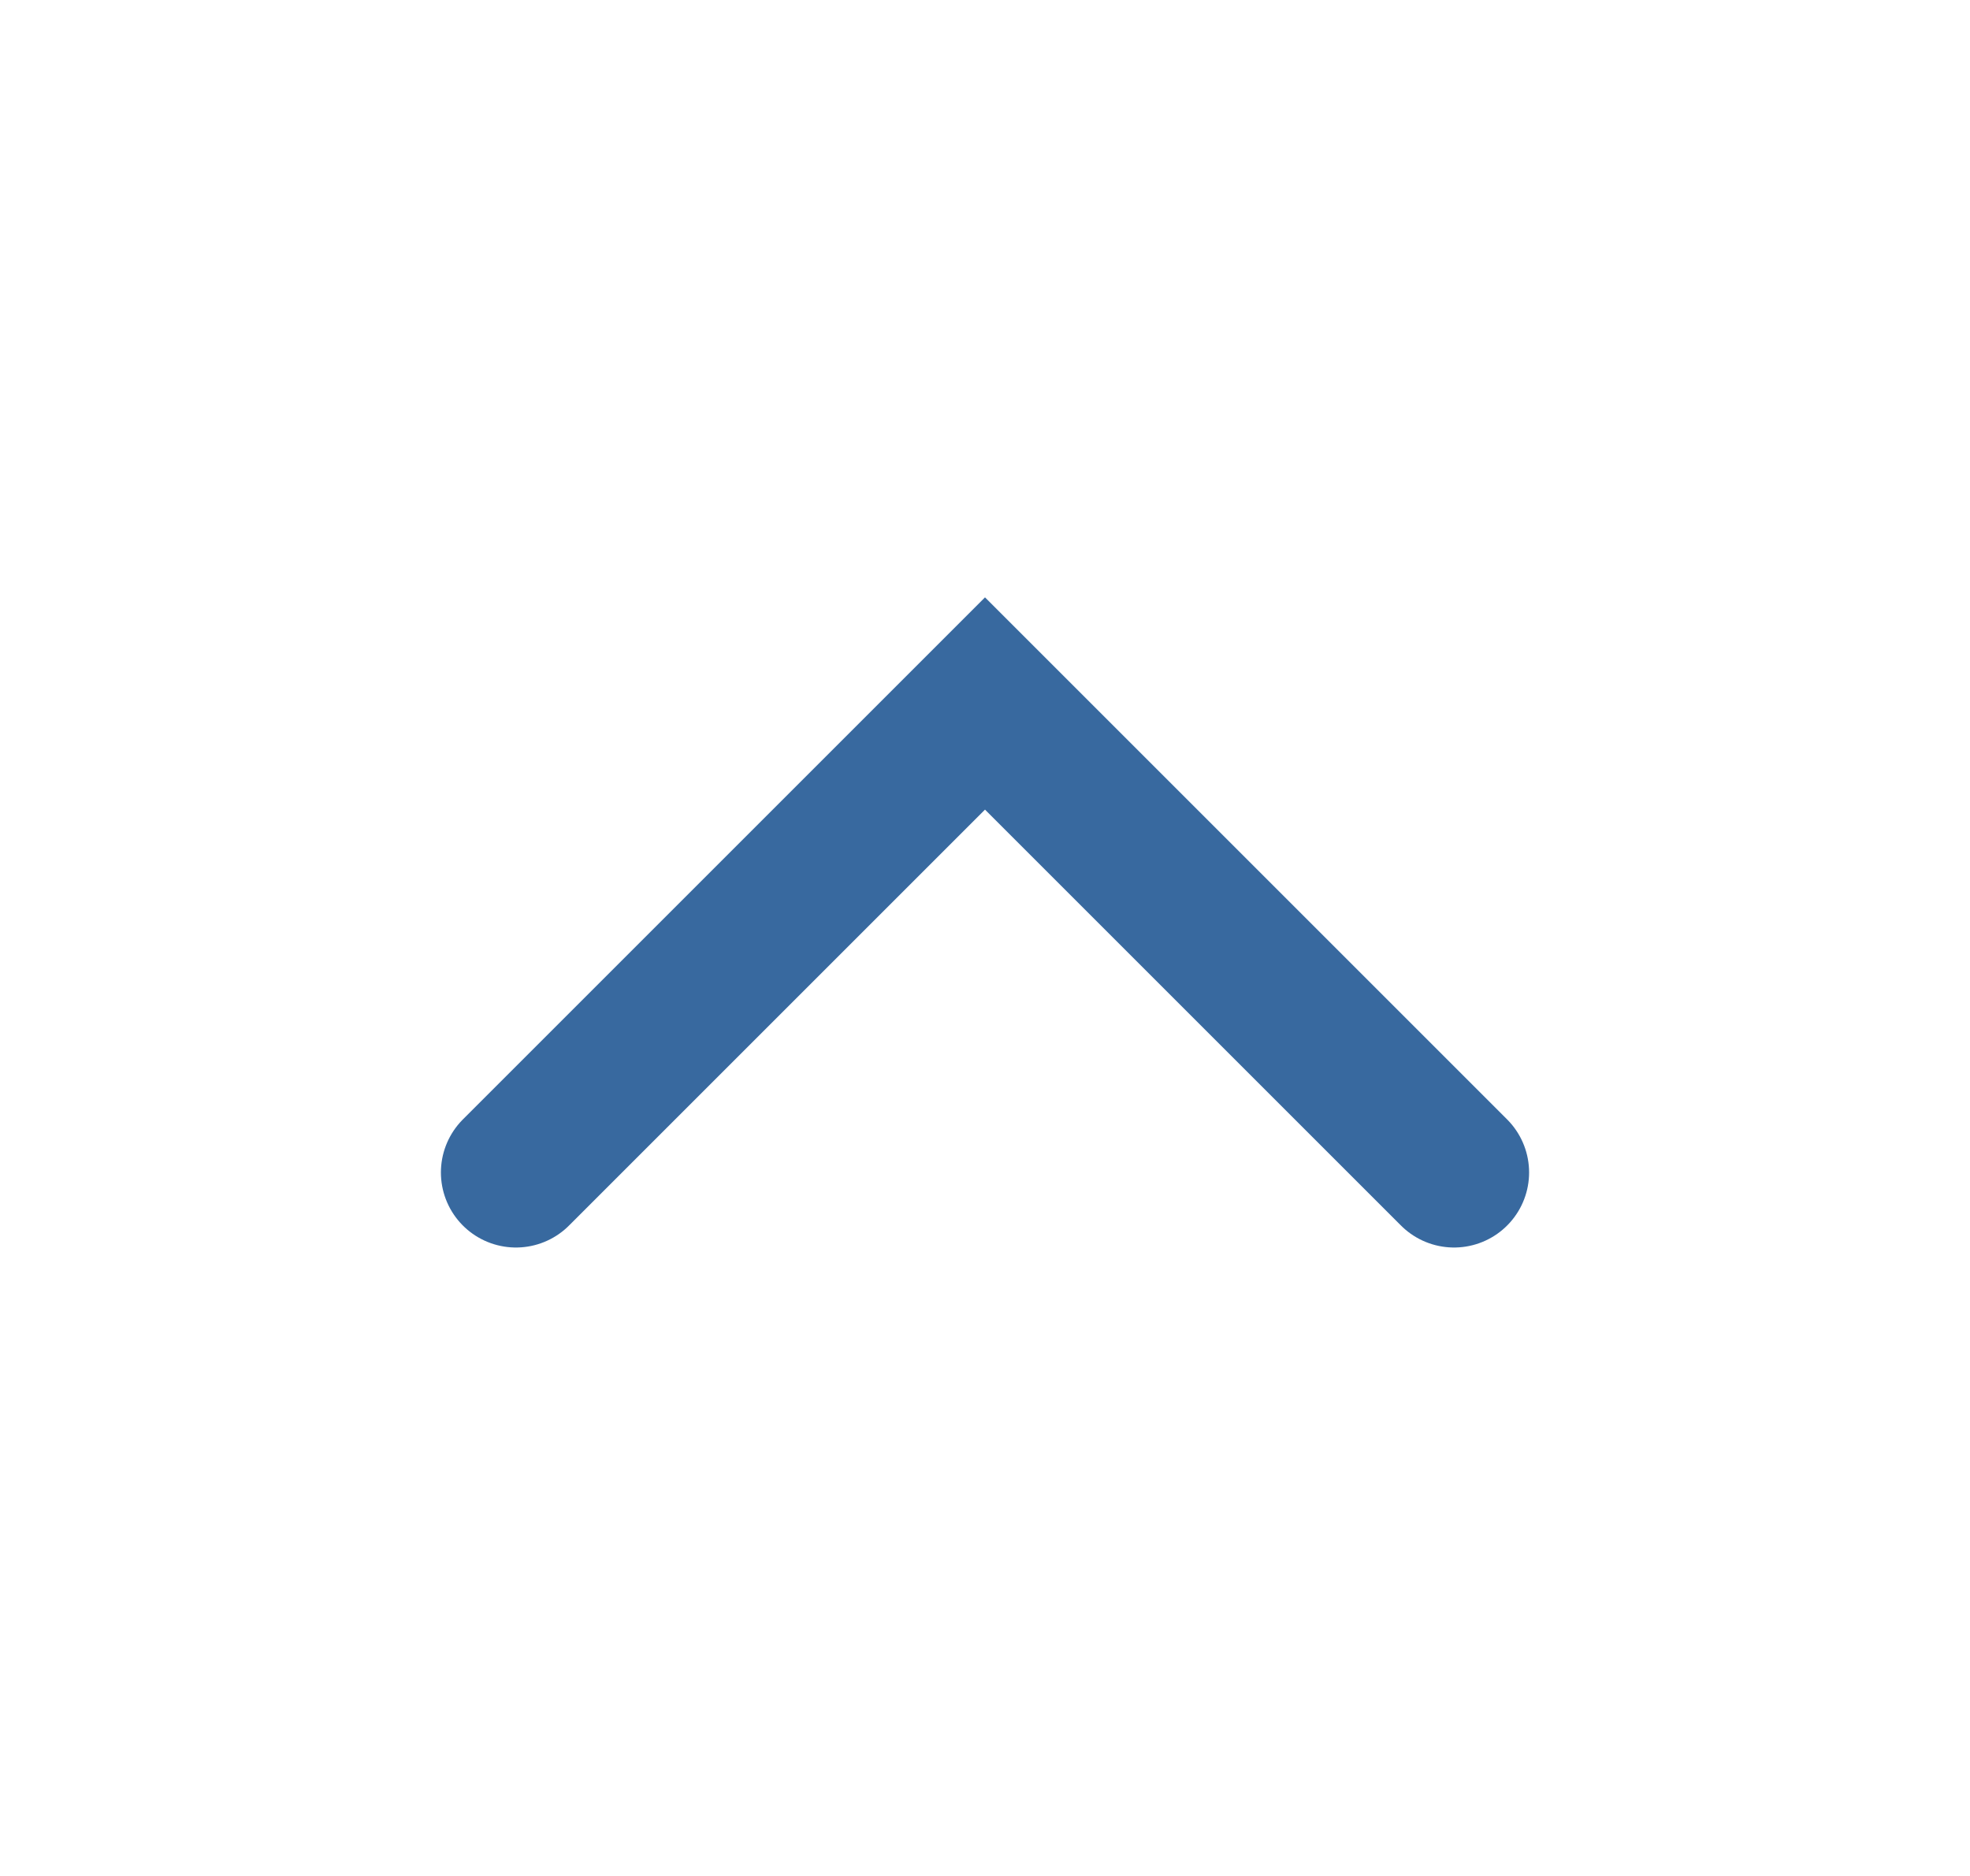
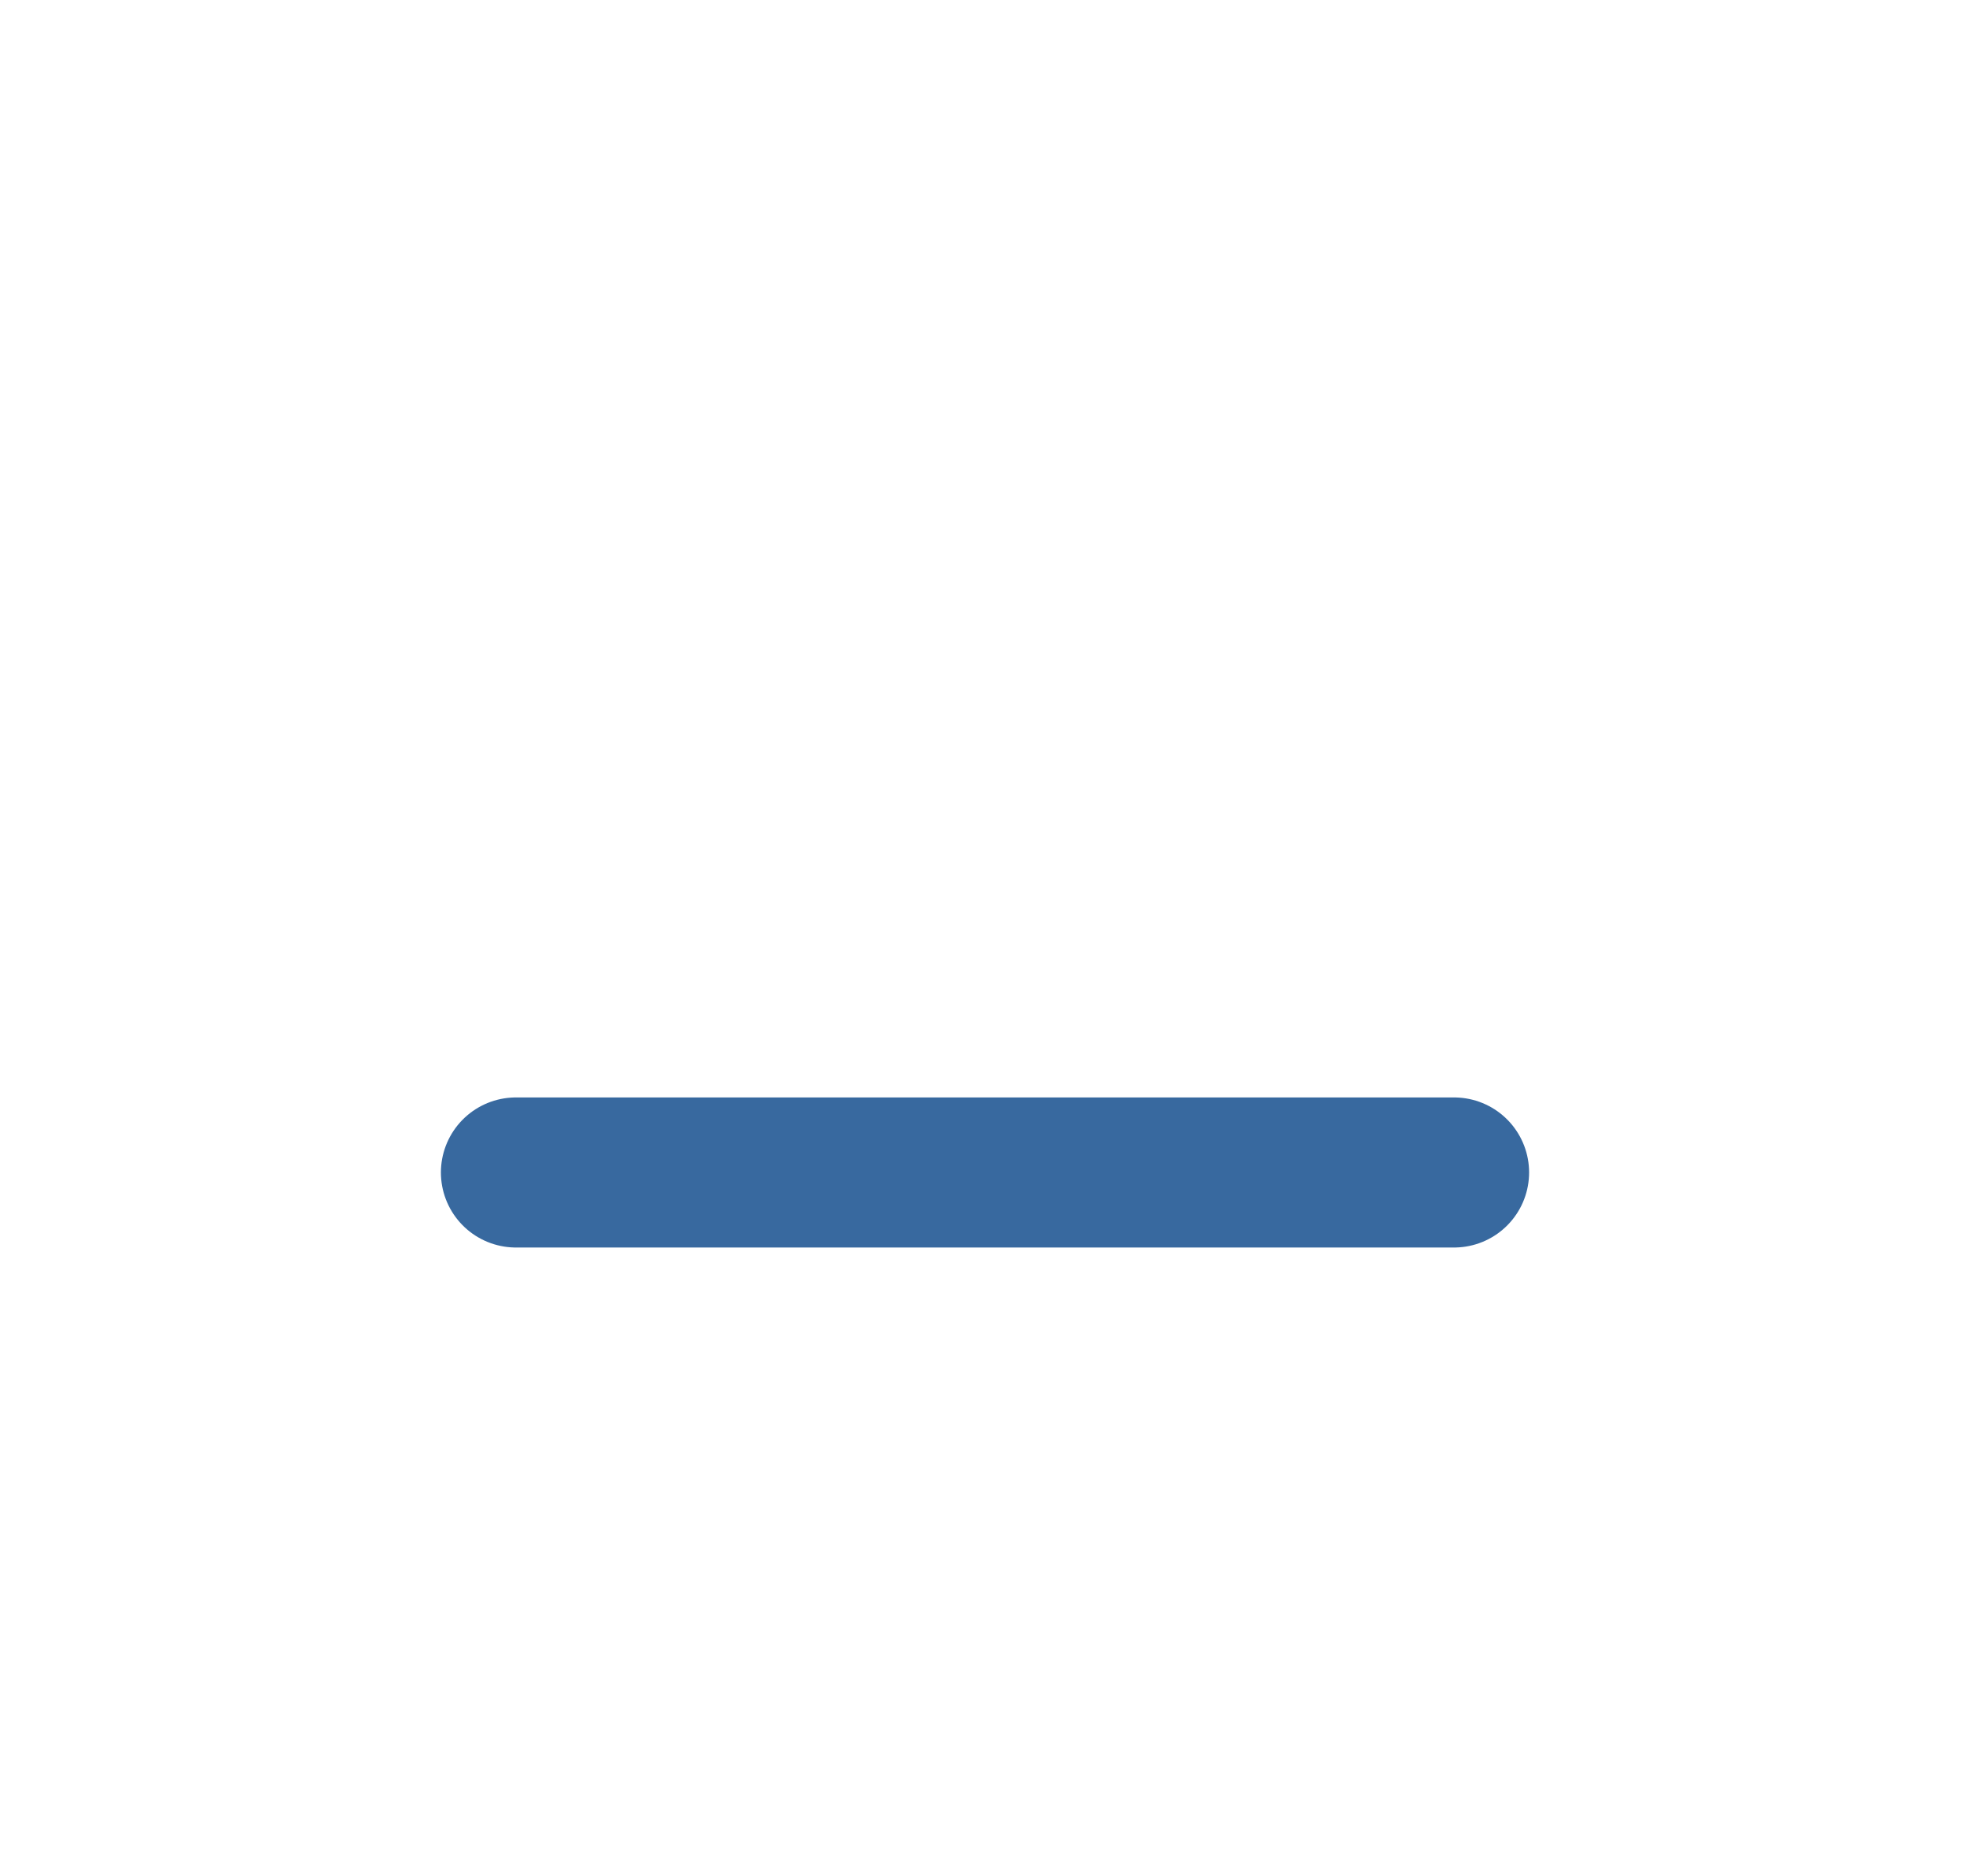
<svg xmlns="http://www.w3.org/2000/svg" width="21" height="20" viewBox="0 0 21 20" fill="none">
-   <path d="M5.5 12.5L10.5 7.5L15.5 12.5" stroke="#38699F" stroke-width="1.6" stroke-linecap="round" />
+   <path d="M5.5 12.5L15.5 12.5" stroke="#38699F" stroke-width="1.6" stroke-linecap="round" />
</svg>